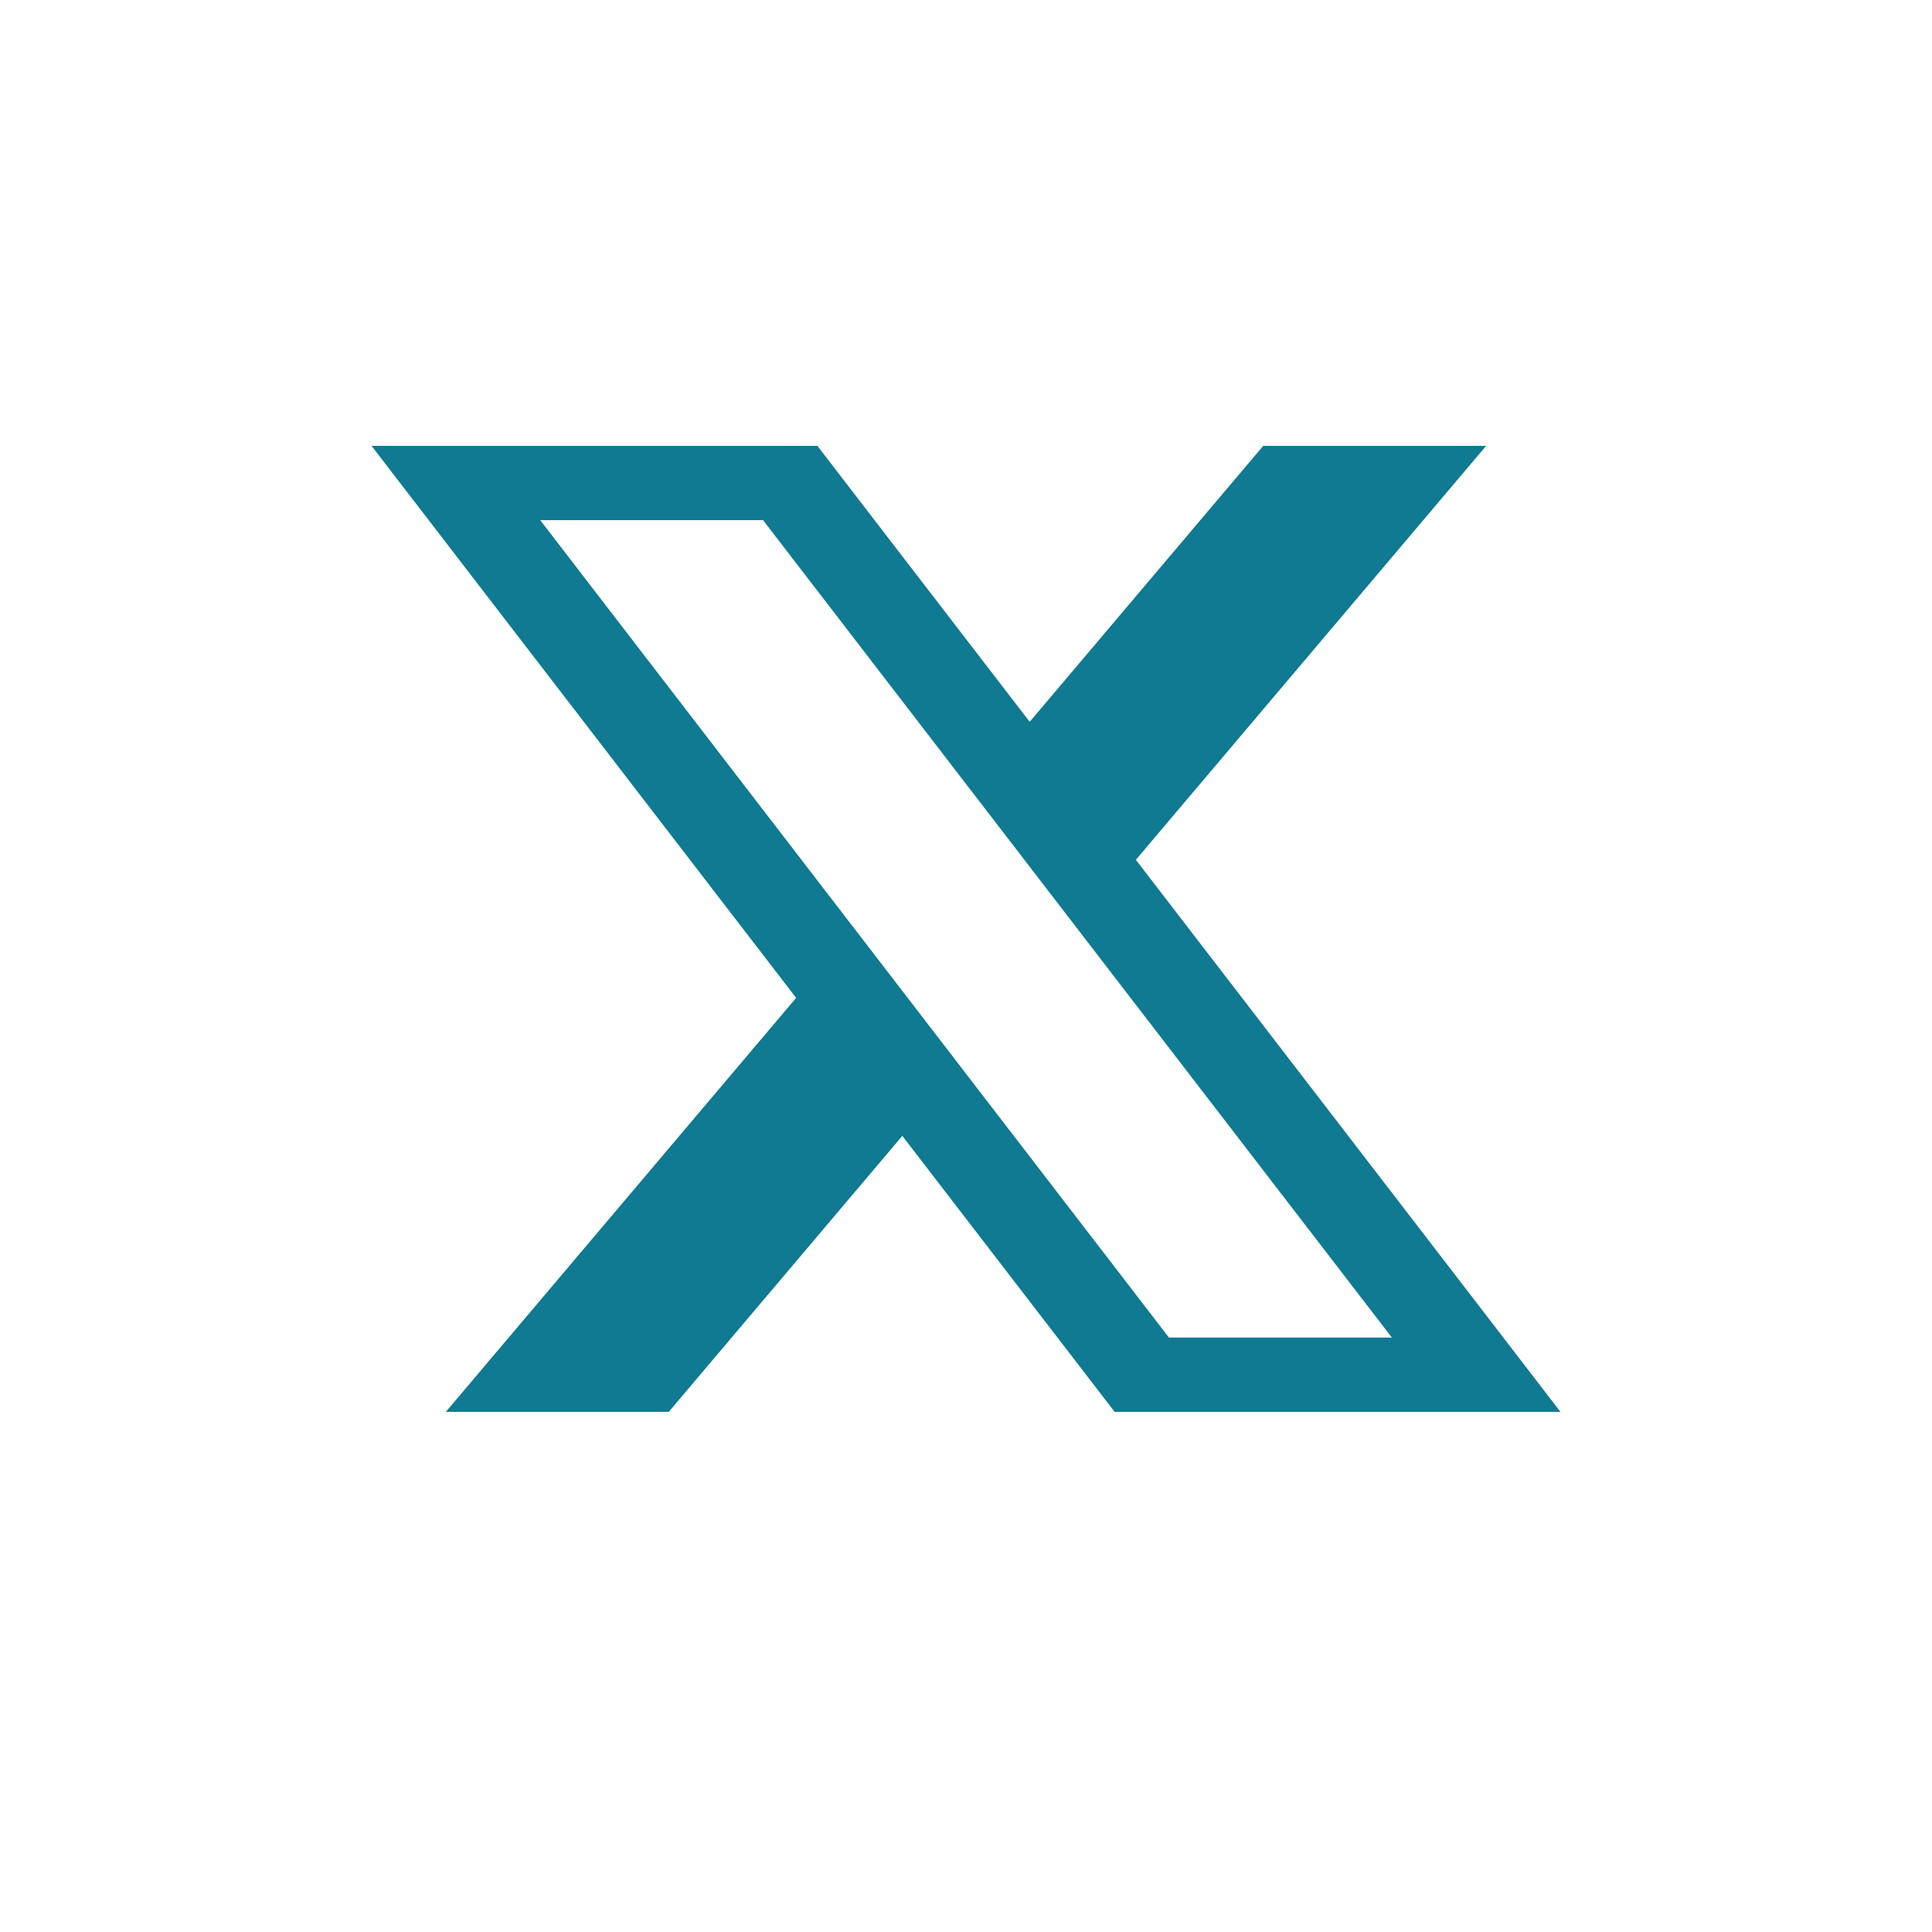
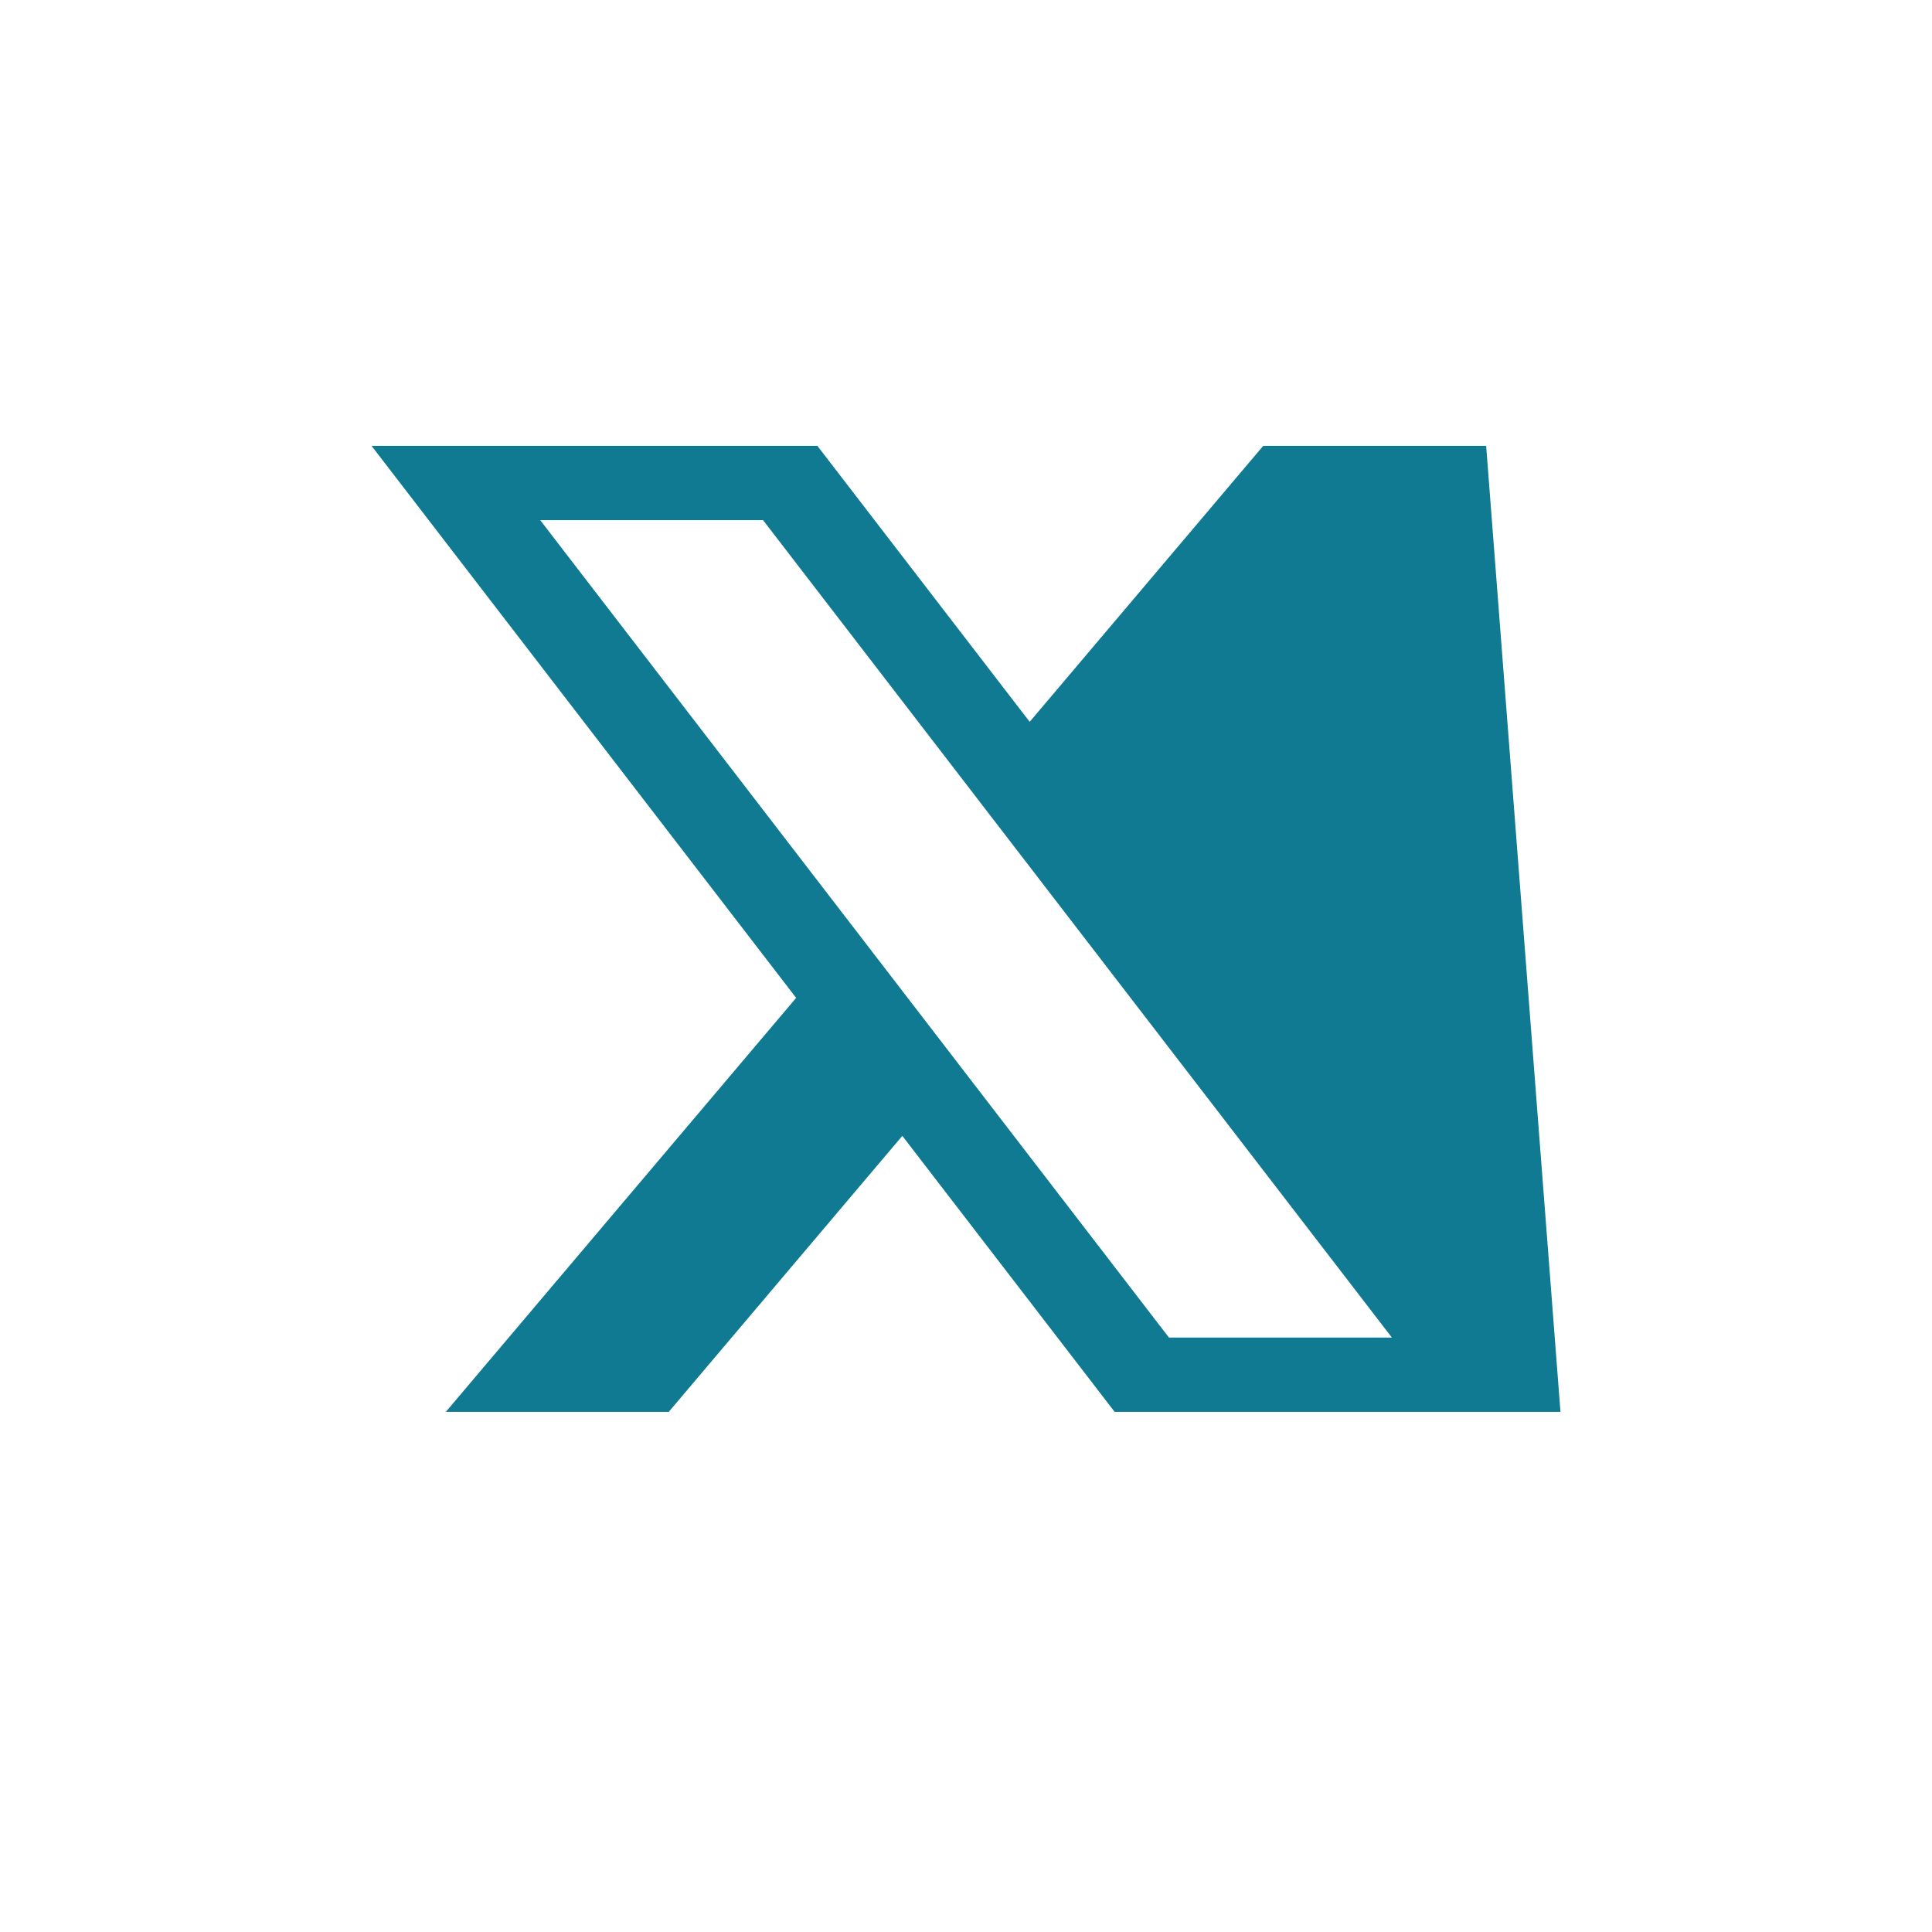
<svg xmlns="http://www.w3.org/2000/svg" t="1731148972371" class="icon" viewBox="0 0 1024 1024" version="1.1" p-id="34809" width="200" height="200" fill="#0f7a92">
-   <path d="M433.231 236.308l112.522 146.274L669.538 236.308h118.154l-185.659 219.412L827.077 748.308h-236.308l-112.522-146.274L354.462 748.308H236.308l185.659-219.412L196.923 236.308h236.308z m-28.751 39.385h-118.154l333.233 433.231h118.154L404.441 275.692z" p-id="34810" />
+   <path d="M433.231 236.308l112.522 146.274L669.538 236.308h118.154L827.077 748.308h-236.308l-112.522-146.274L354.462 748.308H236.308l185.659-219.412L196.923 236.308h236.308z m-28.751 39.385h-118.154l333.233 433.231h118.154L404.441 275.692z" p-id="34810" />
</svg>